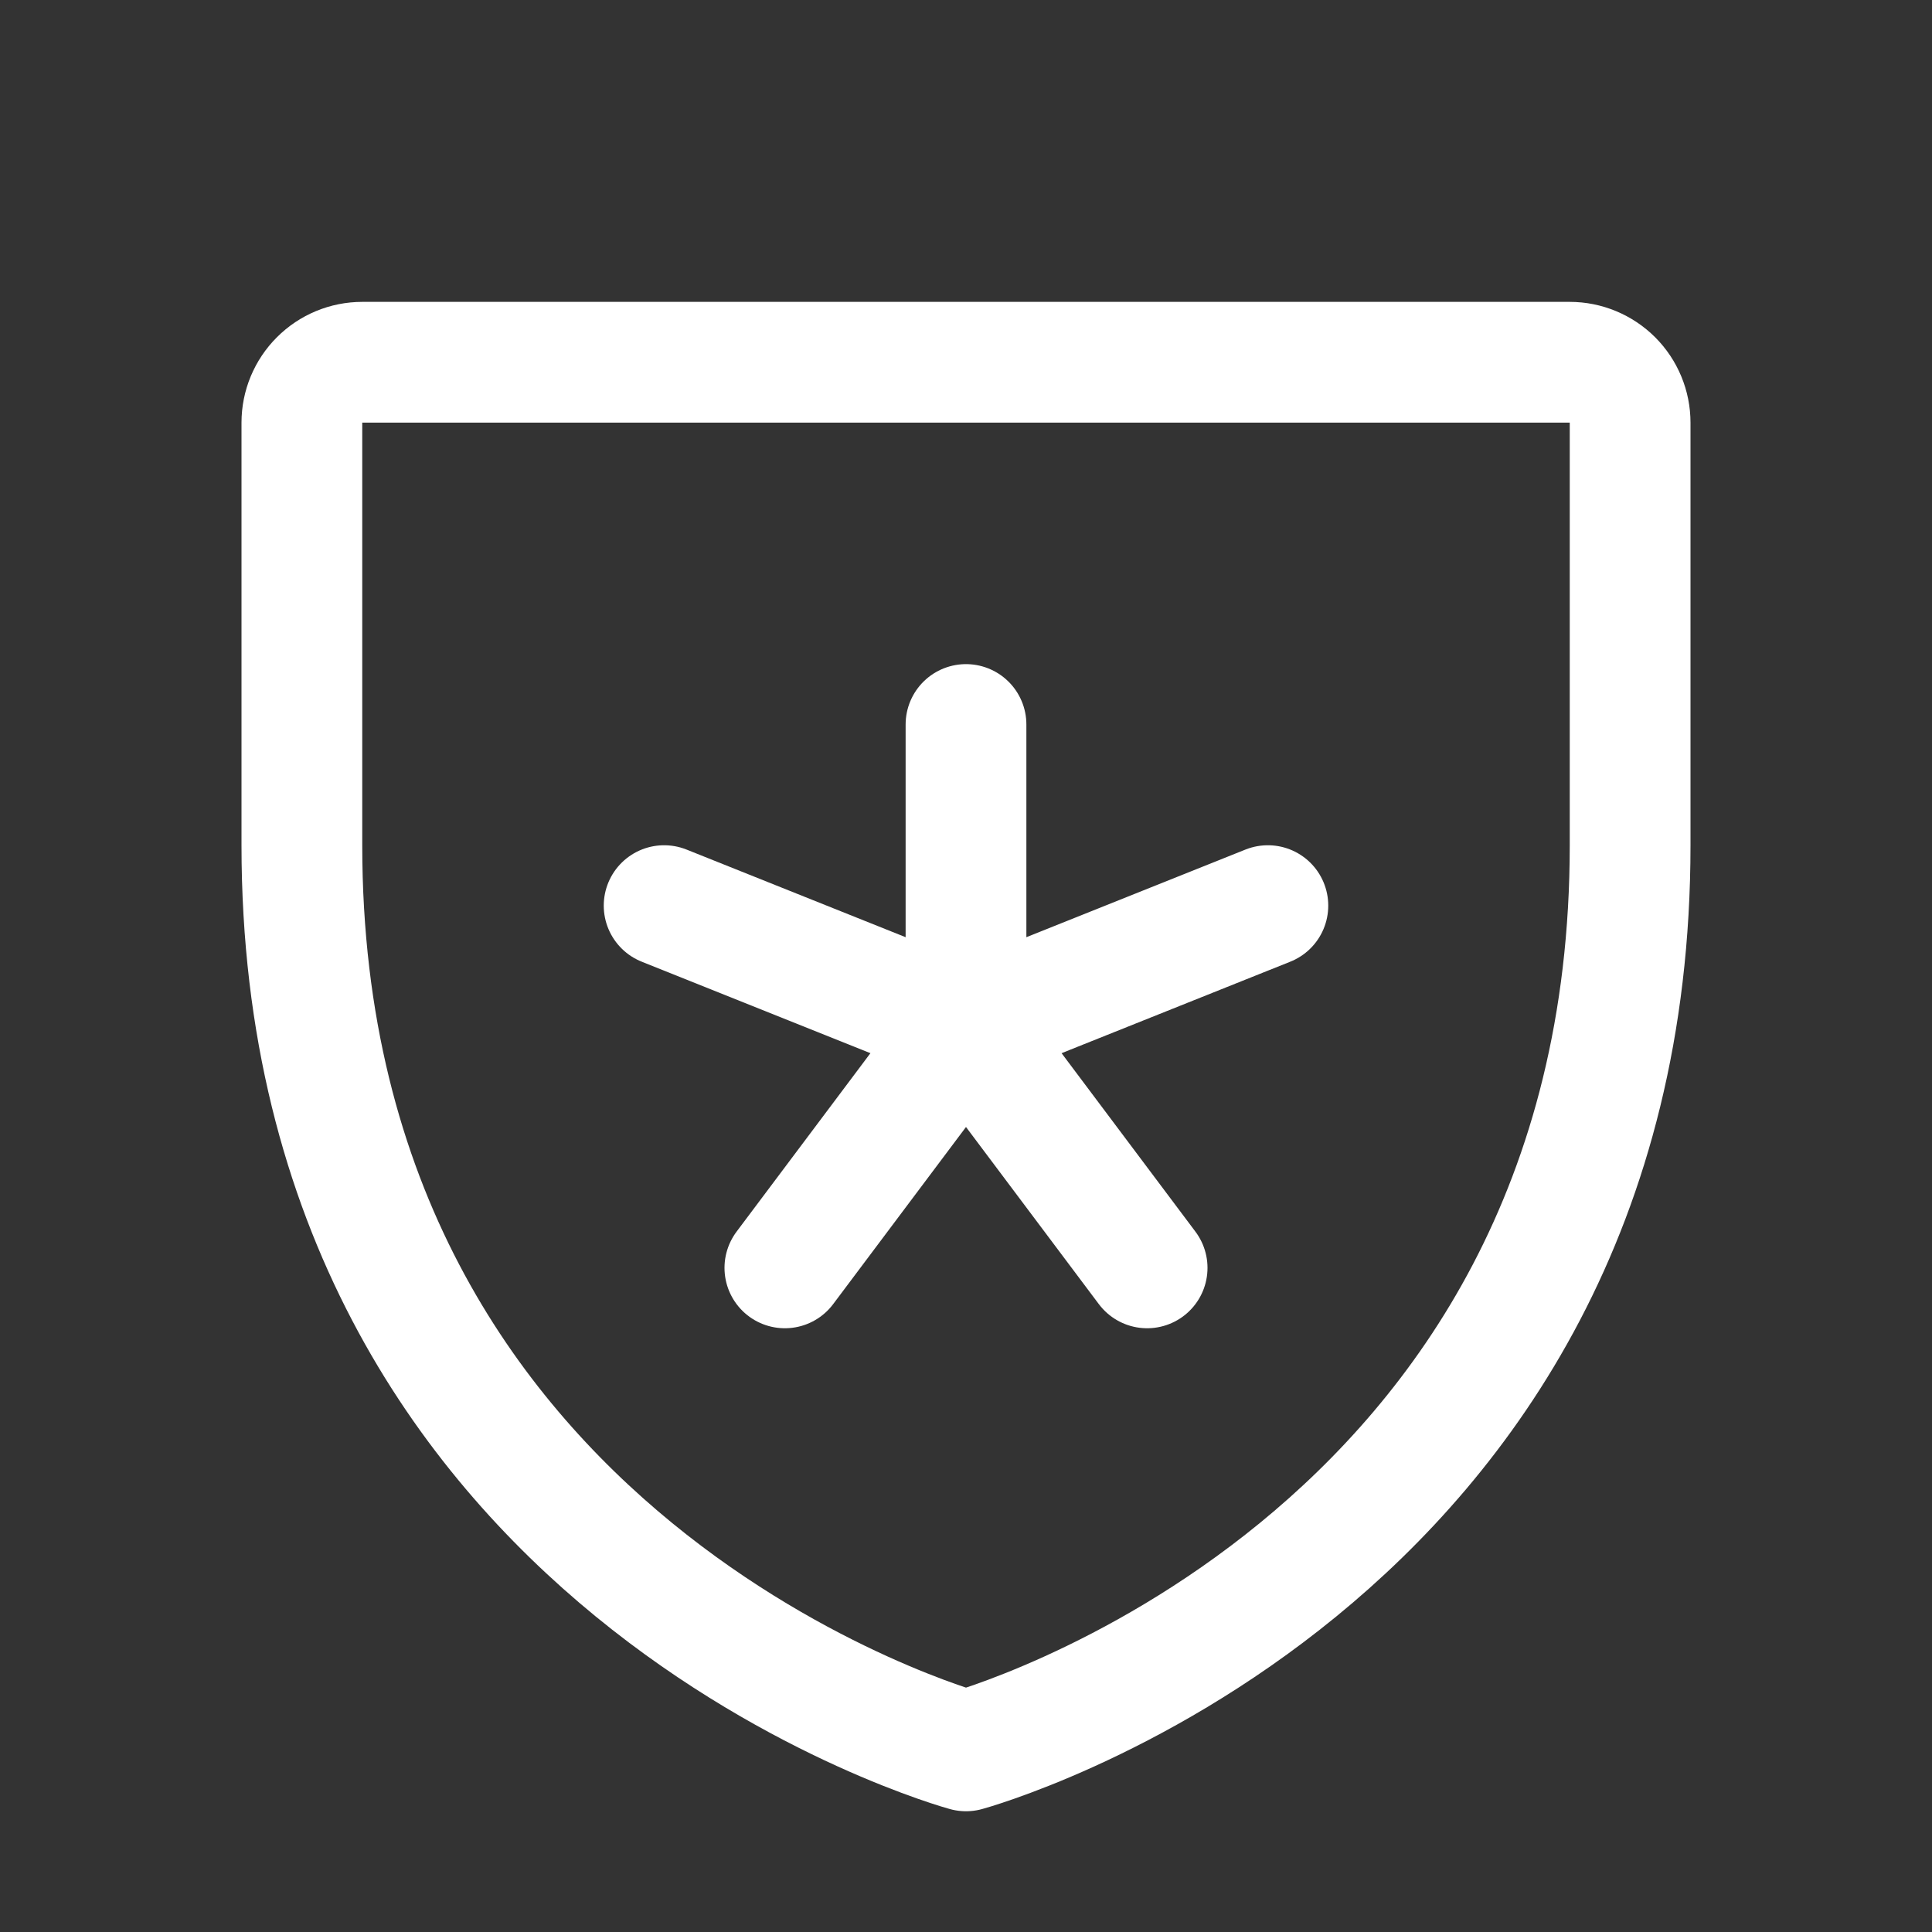
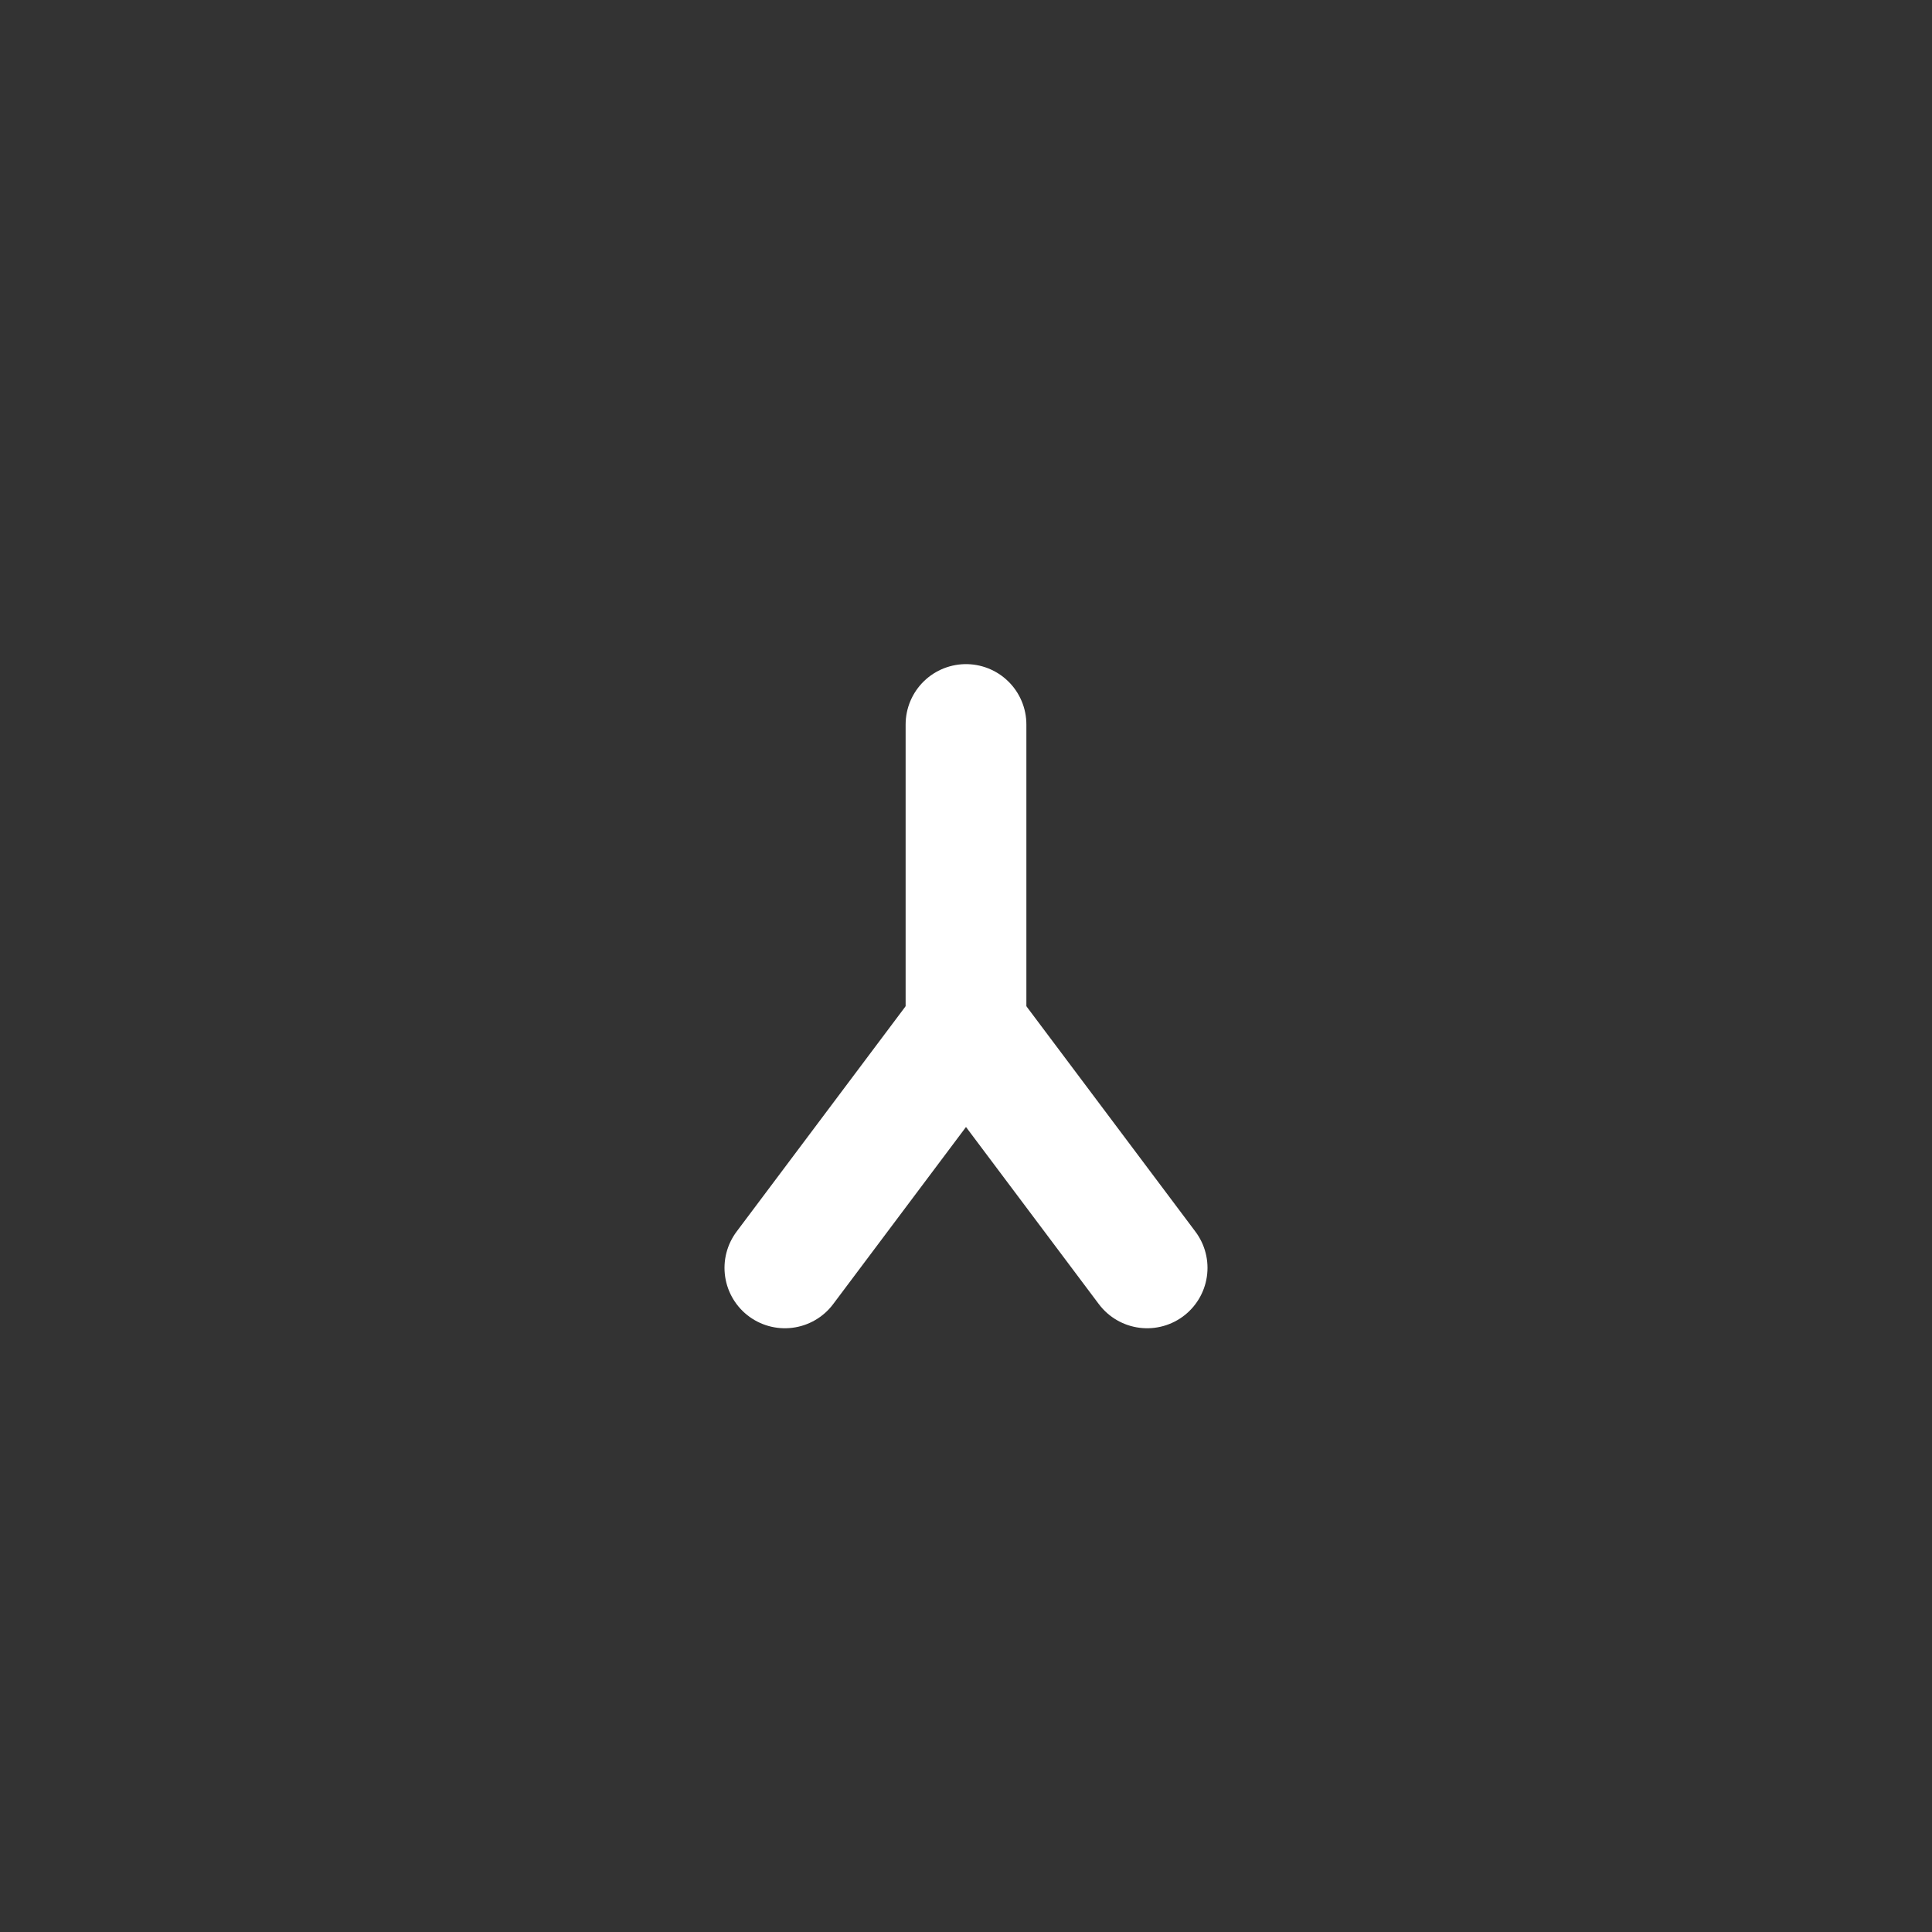
<svg xmlns="http://www.w3.org/2000/svg" width="36" height="36" viewBox="0 0 36 36" fill="none">
  <rect x="0" y="0" width="36" height="36" fill="#333333" stroke="none" />
  <g clip-path="url(#clip0_586_12812)">
    <path d="M18 13.5V19.125" stroke="white" stroke-width="2.25" stroke-linecap="round" stroke-linejoin="round" />
-     <path d="M12.375 16.875L18 19.125" stroke="white" stroke-width="2.25" stroke-linecap="round" stroke-linejoin="round" />
    <path d="M14.625 23.625L18 19.125" stroke="white" stroke-width="2.25" stroke-linecap="round" stroke-linejoin="round" />
    <path d="M21.375 23.625L18 19.125" stroke="white" stroke-width="2.25" stroke-linecap="round" stroke-linejoin="round" />
-     <path d="M23.625 16.875L18 19.125" stroke="white" stroke-width="2.25" stroke-linecap="round" stroke-linejoin="round" />
-     <path d="M30.375 15.75V7.875C30.375 7.577 30.256 7.29 30.046 7.08C29.834 6.869 29.548 6.75 29.25 6.75H6.75C6.452 6.75 6.165 6.869 5.955 7.08C5.744 7.29 5.625 7.577 5.625 7.875V15.75C5.625 29.25 18 32.625 18 32.625C18 32.625 30.375 29.25 30.375 15.75Z" stroke="white" stroke-width="2.25" stroke-linecap="round" stroke-linejoin="round" />
  </g>
  <defs>
    <clipPath id="clip0_586_12812">
      <rect width="36" height="36" fill="white" />
    </clipPath>
  </defs>
</svg>